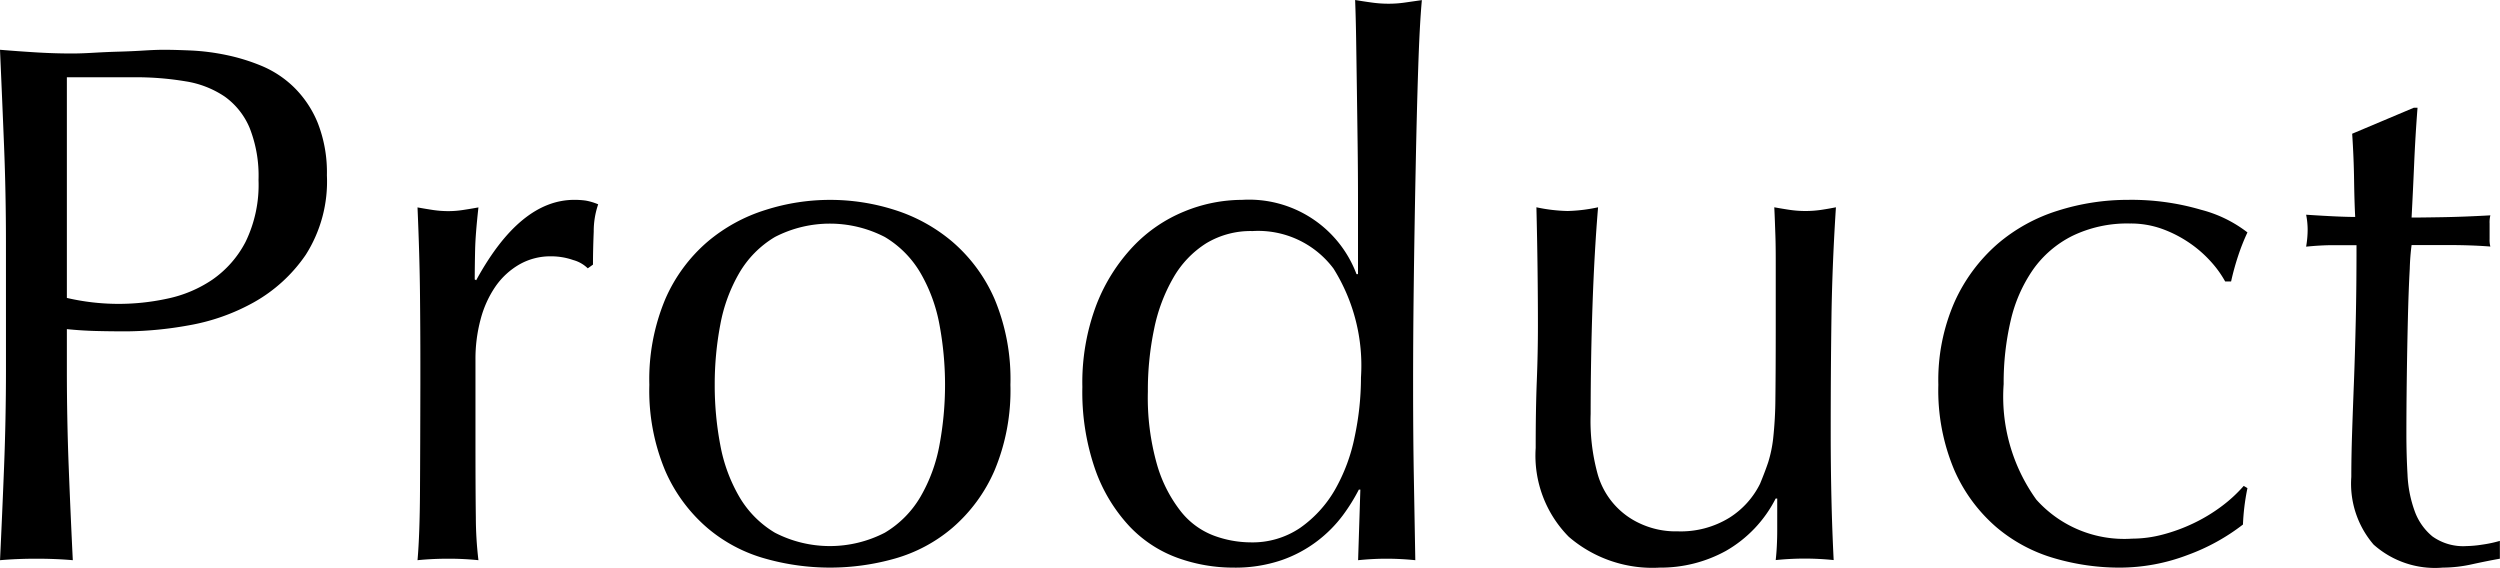
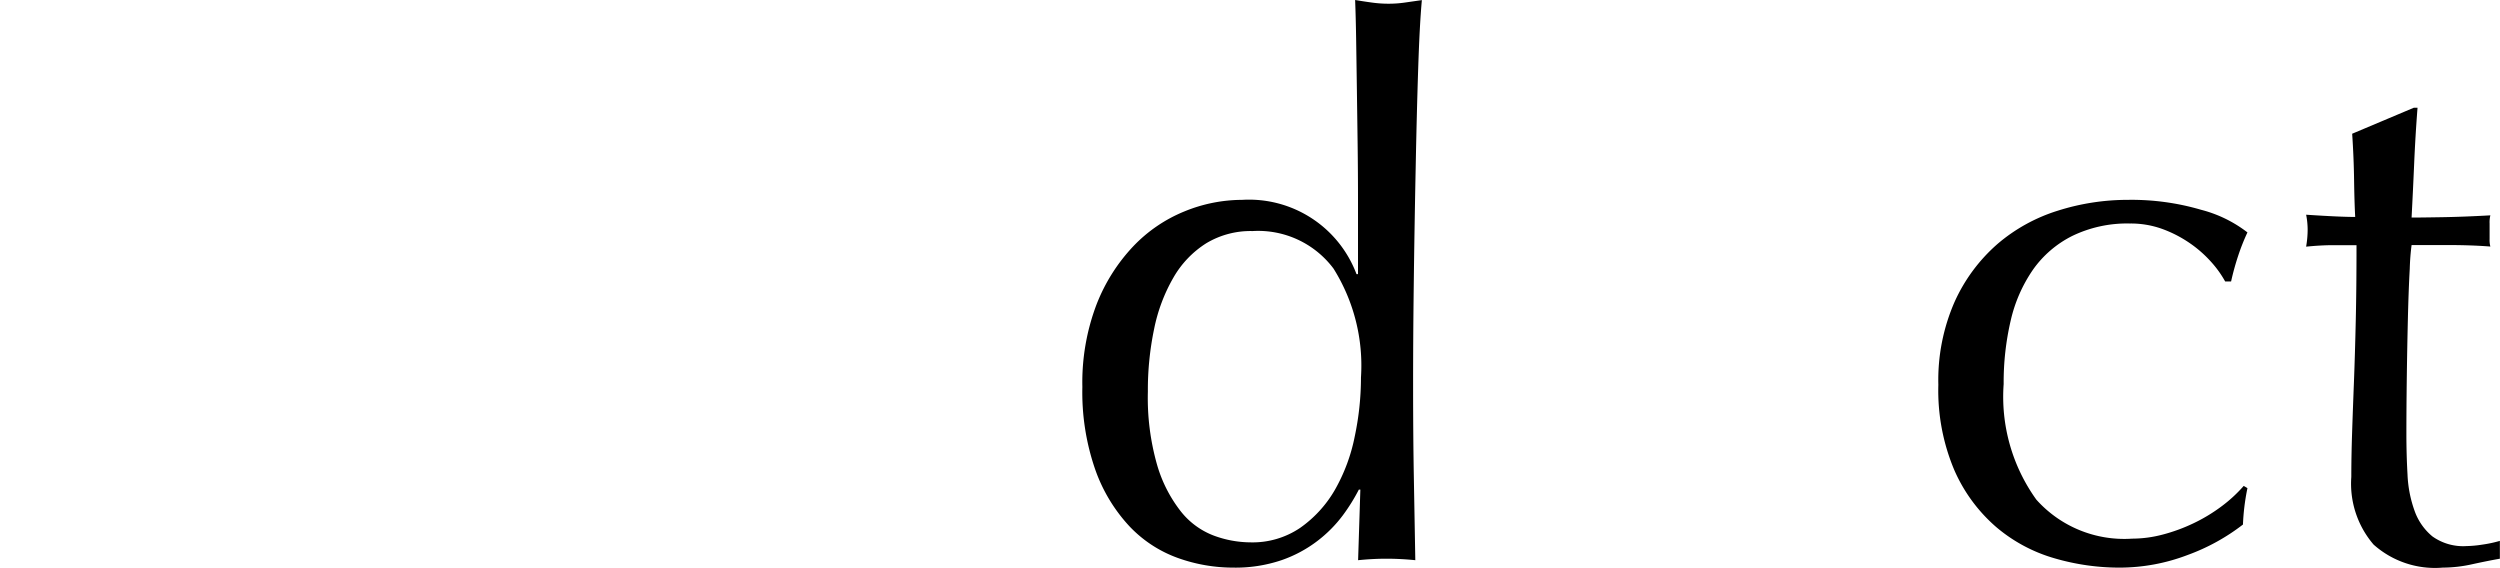
<svg xmlns="http://www.w3.org/2000/svg" viewBox="0 0 100.948 22.92">
  <title>headerImg01</title>
  <g id="レイヤー_2" data-name="レイヤー 2">
    <g id="top">
-       <path d="M.24,9.78Q.24,7.8.164,5.9T0,2.01c.479.04.965.075,1.455.105s.975.045,1.455.045c.238,0,.529-.01.869-.03s.686-.035,1.035-.045.686-.025,1-.045.59-.03.811-.03c.3,0,.67.011,1.111.03a9.045,9.045,0,0,1,1.395.18,7.891,7.891,0,0,1,1.455.45,4.177,4.177,0,0,1,1.3.87,4.275,4.275,0,0,1,.945,1.425A5.463,5.463,0,0,1,13.2,7.08a5.511,5.511,0,0,1-.855,3.21,6.209,6.209,0,0,1-2.1,1.92,8.31,8.31,0,0,1-2.64.93,14.778,14.778,0,0,1-2.475.24c-.459,0-.881-.005-1.26-.015S3.1,13.331,2.7,13.29v1.65q0,1.98.074,3.9t.166,3.78c-.46-.04-.951-.06-1.47-.06s-1.01.02-1.469.06q.089-1.86.164-3.78t.076-3.9ZM2.7,12.03a9.237,9.237,0,0,0,4.051.03A5.1,5.1,0,0,0,8.564,11.3a4.209,4.209,0,0,0,1.35-1.53,5.26,5.26,0,0,0,.525-2.505,5.25,5.25,0,0,0-.359-2.1A2.959,2.959,0,0,0,9.074,3.9,3.905,3.905,0,0,0,7.5,3.285,12.108,12.108,0,0,0,5.4,3.12H2.7Z" />
-       <path d="M23.145,10.5a2.7,2.7,0,0,0-.886-.15,2.527,2.527,0,0,0-1.29.33,3,3,0,0,0-.96.885,4.227,4.227,0,0,0-.6,1.32,6.154,6.154,0,0,0-.21,1.635v3.3q0,2.01.015,3.075a14.825,14.825,0,0,0,.105,1.725q-.6-.06-1.2-.06-.66,0-1.26.06.09-1.02.1-2.775t.015-4.3v-.96q0-1.17-.015-2.7t-.1-3.51q.33.06.63.105a4.226,4.226,0,0,0,.63.045,3.848,3.848,0,0,0,.57-.045q.3-.045.63-.105-.12,1.08-.134,1.71t-.016,1.2l.06.03Q21,8.07,23.189,8.07a3.258,3.258,0,0,1,.465.03,2.373,2.373,0,0,1,.5.15,3.373,3.373,0,0,0-.18,1.1q-.03.735-.03,1.335l-.21.15A1.35,1.35,0,0,0,23.145,10.5Z" />
-       <path d="M26.22,15.54a8.373,8.373,0,0,1,.645-3.465,6.416,6.416,0,0,1,1.7-2.31,6.7,6.7,0,0,1,2.355-1.29,8.564,8.564,0,0,1,5.2,0,6.733,6.733,0,0,1,2.34,1.29,6.427,6.427,0,0,1,1.7,2.31A8.373,8.373,0,0,1,40.8,15.54a8.373,8.373,0,0,1-.645,3.465,6.419,6.419,0,0,1-1.7,2.31,6.176,6.176,0,0,1-2.34,1.245,9.587,9.587,0,0,1-5.2,0,6.155,6.155,0,0,1-2.355-1.245,6.407,6.407,0,0,1-1.7-2.31A8.373,8.373,0,0,1,26.22,15.54Zm2.64,0a12.843,12.843,0,0,0,.225,2.43,6.472,6.472,0,0,0,.765,2.085,4.081,4.081,0,0,0,1.44,1.455,4.831,4.831,0,0,0,4.439,0,4.084,4.084,0,0,0,1.441-1.455,6.472,6.472,0,0,0,.765-2.085,13.235,13.235,0,0,0,0-4.86,6.472,6.472,0,0,0-.765-2.085A4.092,4.092,0,0,0,35.729,9.57a4.831,4.831,0,0,0-4.439,0,4.089,4.089,0,0,0-1.44,1.455,6.472,6.472,0,0,0-.765,2.085A12.843,12.843,0,0,0,28.86,15.54Z" />
      <path d="M54.869,19.77a7.474,7.474,0,0,1-.644,1.035A5.248,5.248,0,0,1,53.2,21.84a5.17,5.17,0,0,1-1.455.78,5.79,5.79,0,0,1-1.95.3,6.615,6.615,0,0,1-2.235-.39,5.037,5.037,0,0,1-1.95-1.275,6.543,6.543,0,0,1-1.38-2.28,9.511,9.511,0,0,1-.525-3.345,8.862,8.862,0,0,1,.57-3.33,7.222,7.222,0,0,1,1.486-2.355,5.95,5.95,0,0,1,2.069-1.41,6.181,6.181,0,0,1,2.325-.465,4.636,4.636,0,0,1,4.62,3h.06V8.13q0-1.14-.015-2.3t-.03-2.2q-.015-1.05-.029-1.98T54.719,0c.24.041.469.075.69.105a4.879,4.879,0,0,0,.66.045,4.556,4.556,0,0,0,.645-.045c.21-.03.445-.064.7-.1q-.09.96-.149,2.775T57.164,6.78q-.045,2.19-.075,4.5t-.029,4.23q0,2.07.029,3.72t.06,3.39q-.6-.06-1.17-.06-.54,0-1.14.06l.091-2.85ZM46.35,15.81a9.869,9.869,0,0,0,.375,2.97,5.536,5.536,0,0,0,.96,1.875,3.092,3.092,0,0,0,1.335.975,4.313,4.313,0,0,0,1.469.27,3.426,3.426,0,0,0,2.01-.585,4.811,4.811,0,0,0,1.4-1.53A7.156,7.156,0,0,0,54.7,17.64a11.517,11.517,0,0,0,.255-2.4,7.375,7.375,0,0,0-1.109-4.395A3.8,3.8,0,0,0,50.579,9.33a3.474,3.474,0,0,0-1.875.495,3.98,3.98,0,0,0-1.32,1.38,6.832,6.832,0,0,0-.78,2.07A12.037,12.037,0,0,0,46.35,15.81Z" />
-       <path d="M62.01,18.09q0-1.59.045-2.715T62.1,13.14q0-1.05-.015-2.28t-.046-2.49a6.624,6.624,0,0,0,1.261.15,6.533,6.533,0,0,0,1.229-.15q-.15,1.8-.224,3.945t-.076,4.4A8.079,8.079,0,0,0,64.5,19.1a3.12,3.12,0,0,0,1.726,2.04,3.408,3.408,0,0,0,1.514.315,3.737,3.737,0,0,0,2.1-.555,3.4,3.4,0,0,0,1.229-1.365q.21-.51.33-.87a5.219,5.219,0,0,0,.2-.96,15.855,15.855,0,0,0,.09-1.62q.013-1.02.014-2.79V10.77c0-.439,0-.86-.014-1.26s-.026-.78-.045-1.14q.328.06.63.105a4.426,4.426,0,0,0,1.259,0c.2-.03.4-.065.6-.105q-.151,2.34-.181,4.515t-.029,4.6q0,1.35.029,2.64t.09,2.49c-.4-.04-.79-.06-1.17-.06s-.769.02-1.17.06q.03-.27.045-.57c.01-.2.016-.41.016-.63V20.13H71.7a5.081,5.081,0,0,1-2.01,2.115,5.459,5.459,0,0,1-2.669.675,5.176,5.176,0,0,1-3.675-1.245A4.659,4.659,0,0,1,62.01,18.09Z" />
      <path d="M78.269,15.54a7.855,7.855,0,0,1,.66-3.36,6.814,6.814,0,0,1,1.724-2.325A6.889,6.889,0,0,1,83.1,8.505a9.326,9.326,0,0,1,2.82-.435,9.96,9.96,0,0,1,2.955.4,5.172,5.172,0,0,1,1.875.915,8.449,8.449,0,0,0-.375.945,10.419,10.419,0,0,0-.285,1.035h-.24a4.194,4.194,0,0,0-.571-.795,4.792,4.792,0,0,0-.854-.75,4.937,4.937,0,0,0-1.1-.57,3.732,3.732,0,0,0-1.32-.225,5.075,5.075,0,0,0-2.325.5,4.287,4.287,0,0,0-1.59,1.365,5.937,5.937,0,0,0-.9,2.055,11.008,11.008,0,0,0-.284,2.565,7.111,7.111,0,0,0,1.32,4.665A4.761,4.761,0,0,0,86.1,21.75a4.844,4.844,0,0,0,1.23-.165,6.938,6.938,0,0,0,1.23-.45,6.707,6.707,0,0,0,1.125-.675,5.75,5.75,0,0,0,.915-.84l.15.09a8.949,8.949,0,0,0-.181,1.47,8.268,8.268,0,0,1-2.234,1.23,7.715,7.715,0,0,1-2.775.51,9.354,9.354,0,0,1-2.595-.375,6.341,6.341,0,0,1-2.356-1.26,6.454,6.454,0,0,1-1.694-2.3A8.252,8.252,0,0,1,78.269,15.54Z" />
      <path d="M97.618,4.35q-.088,1.14-.135,2.235t-.105,2.2q.332,0,1.23-.015t1.951-.075a1.157,1.157,0,0,0-.031.33v.63a1.009,1.009,0,0,0,.031.3q-.391-.03-.811-.045t-.9-.015H97.378a9.534,9.534,0,0,0-.074.96q-.047.84-.075,2t-.045,2.415q-.016,1.26-.016,2.25,0,.84.046,1.65a4.915,4.915,0,0,0,.284,1.455,2.354,2.354,0,0,0,.721,1.035,2.137,2.137,0,0,0,1.38.39,4.632,4.632,0,0,0,.644-.06,5.027,5.027,0,0,0,.7-.15v.72q-.51.09-1.125.225a5.515,5.515,0,0,1-1.184.135,3.724,3.724,0,0,1-2.79-.93,3.77,3.77,0,0,1-.9-2.73q0-.81.031-1.755t.075-2.07q.043-1.125.074-2.49t.03-3.045H94.2q-.24,0-.51.015c-.179.01-.37.025-.57.045q.03-.18.045-.345c.01-.11.016-.225.016-.345,0-.1-.006-.2-.016-.3s-.025-.2-.045-.3q1.352.09,1.981.09-.032-.6-.045-1.5T94.979,5.4l2.49-1.05Z" />
    </g>
  </g>
</svg>